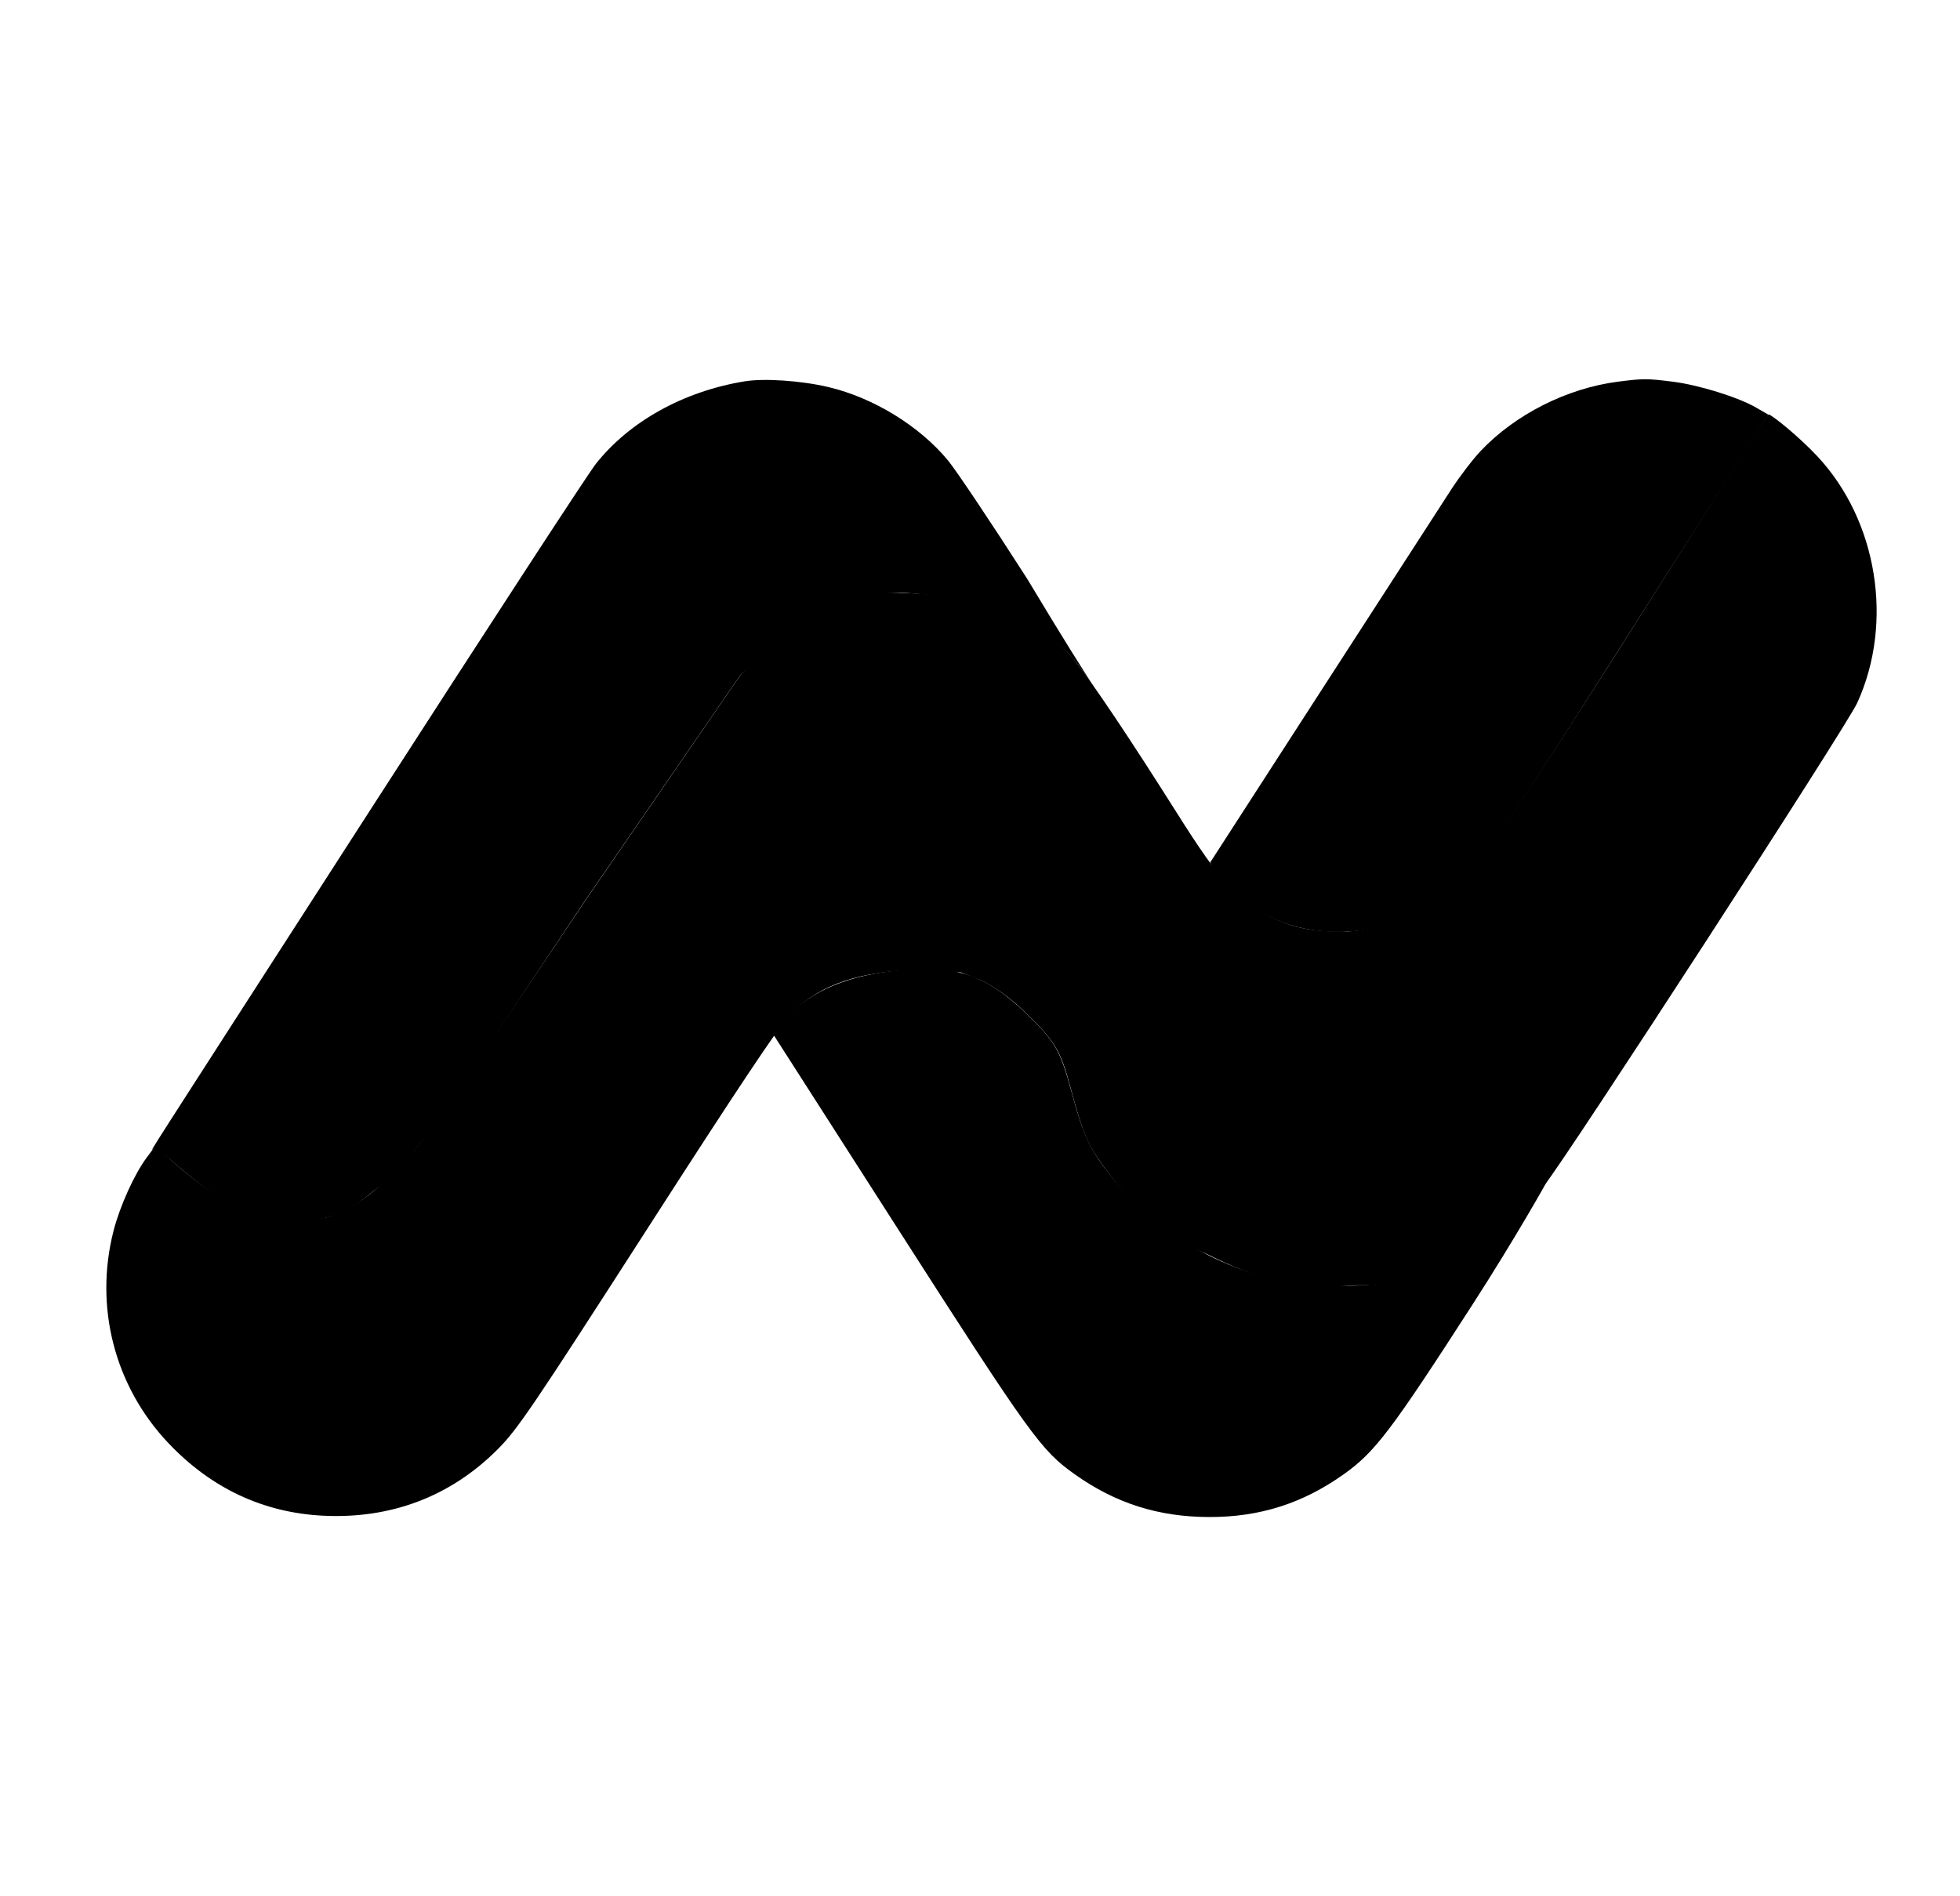
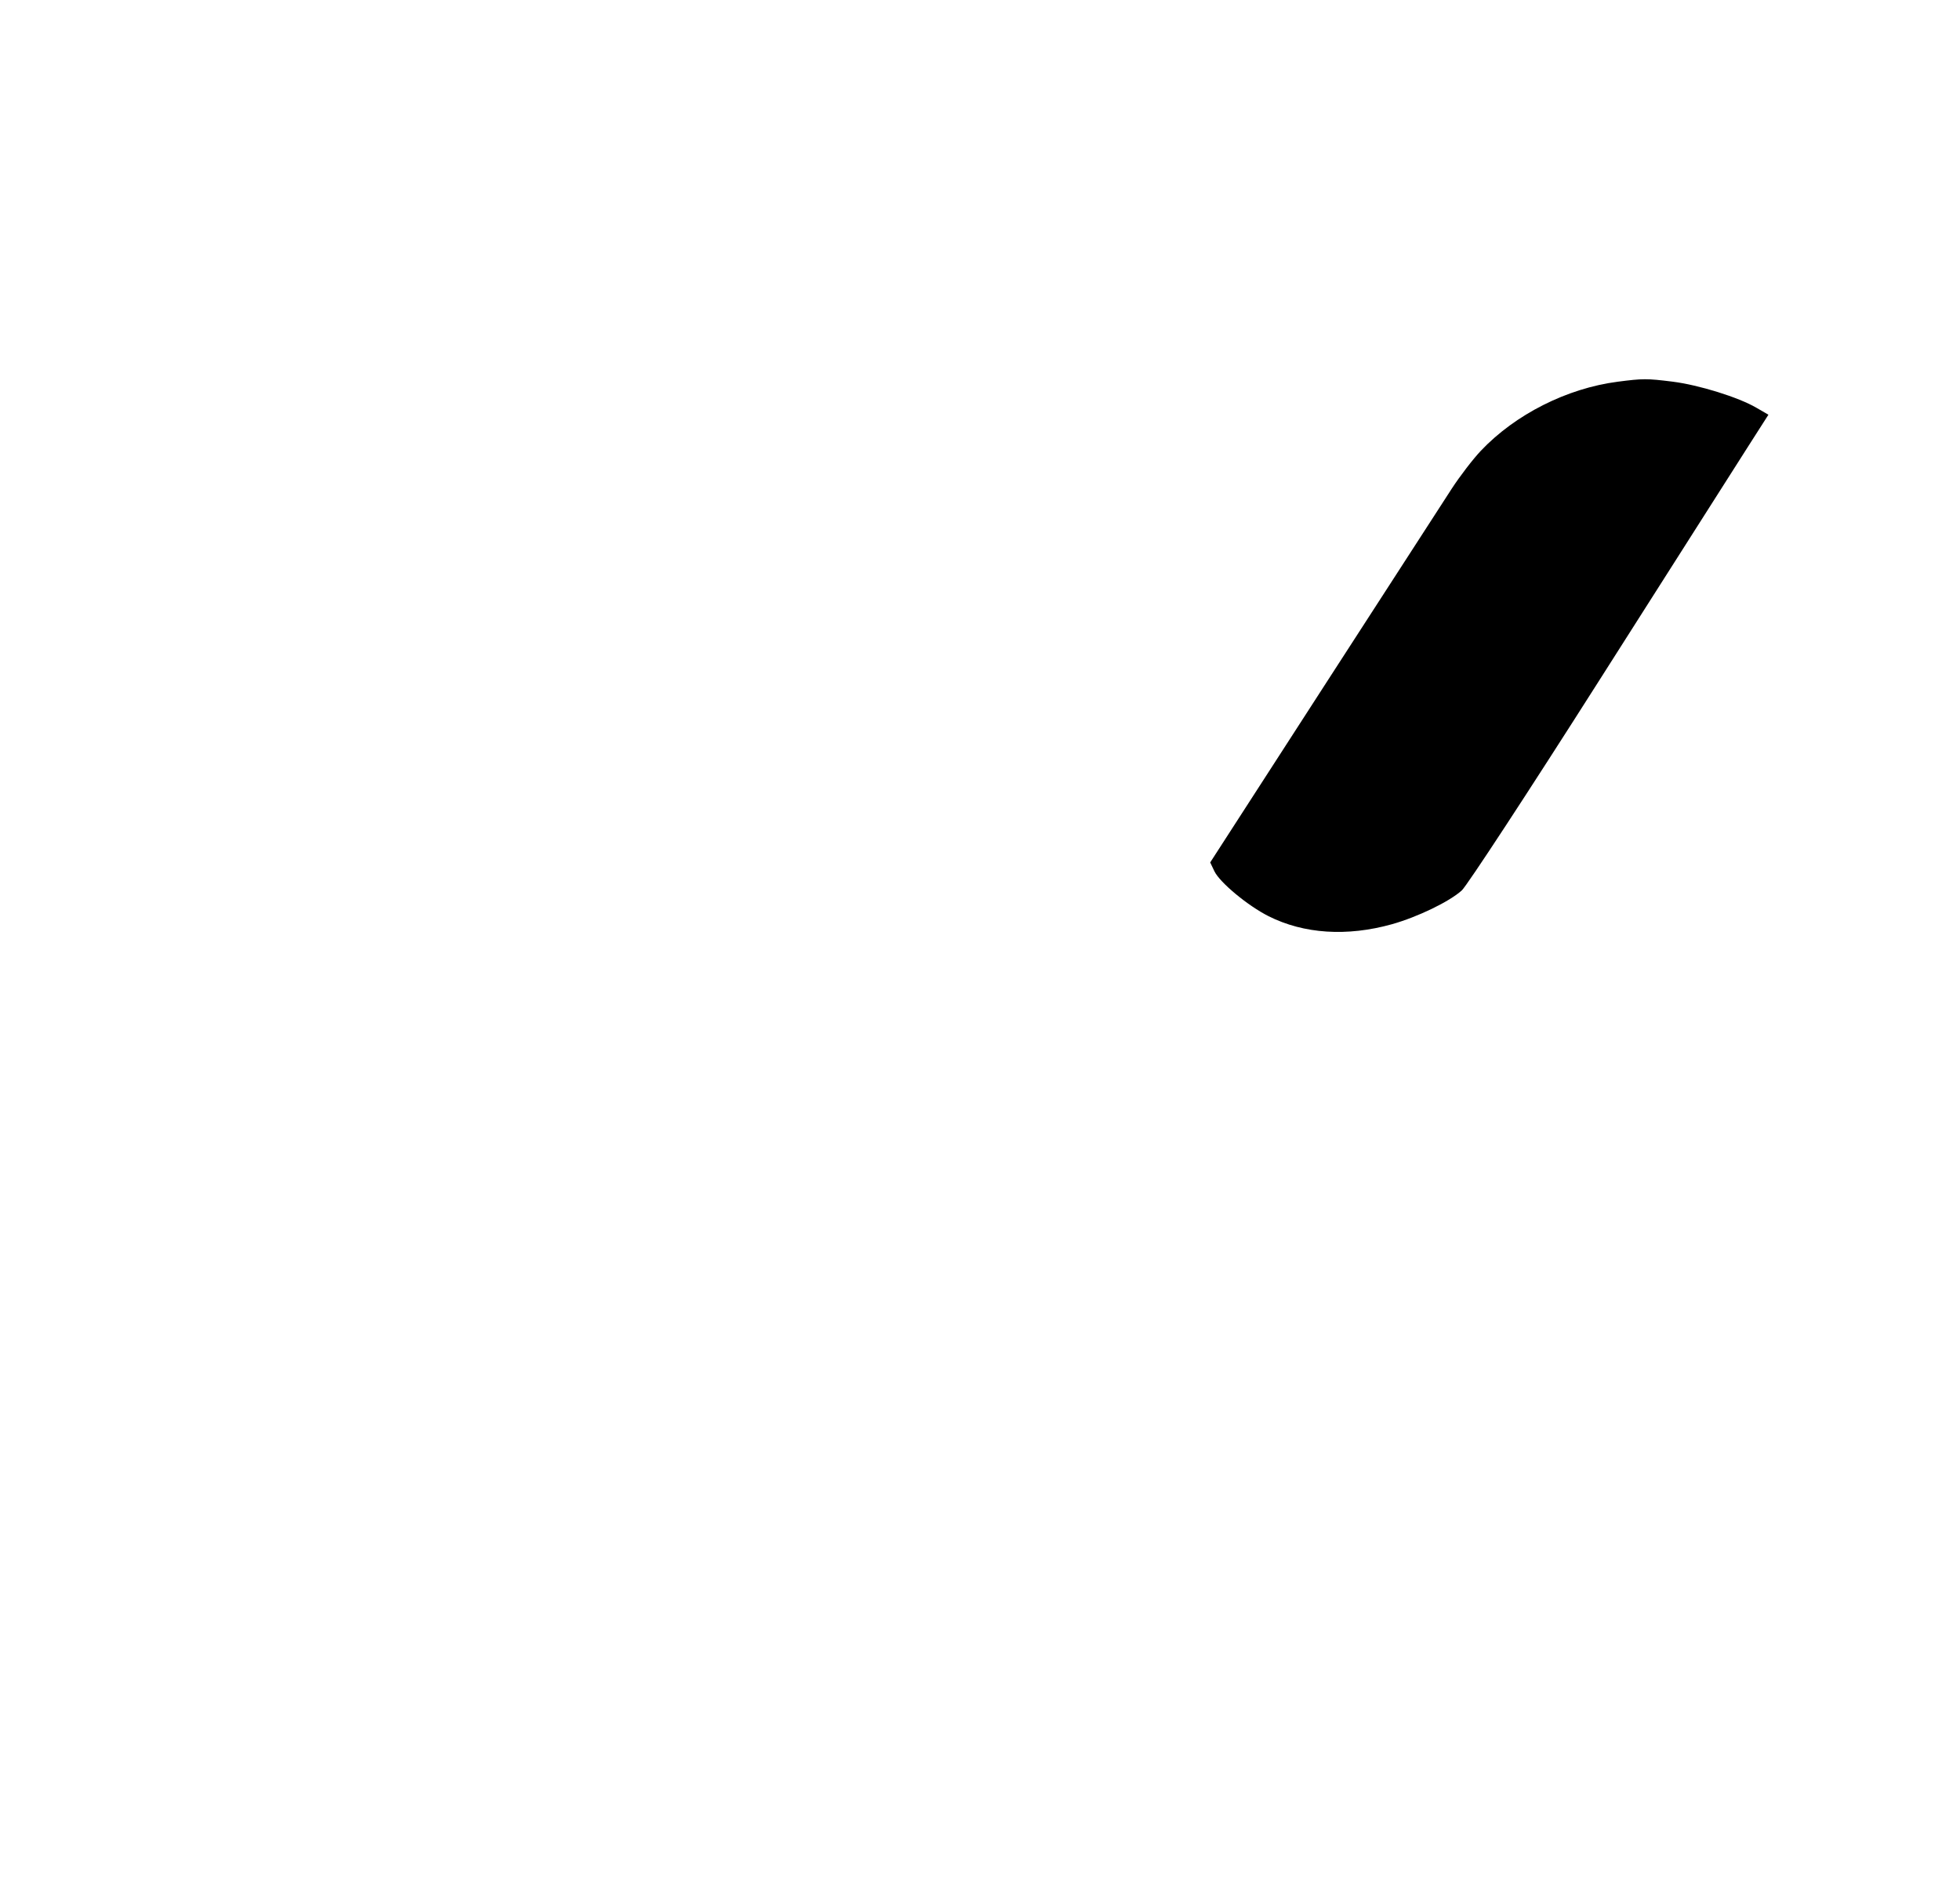
<svg xmlns="http://www.w3.org/2000/svg" width="31" height="30" viewBox="0 0 31 30" fill="none">
  <path fill-rule="evenodd" clip-rule="evenodd" d="M25.586 6.039C24.784 6.143 23.968 6.555 23.422 7.131C23.298 7.262 23.09 7.533 22.96 7.733C22.83 7.932 21.918 9.344 20.932 10.87L19.141 13.644L19.207 13.783C19.292 13.961 19.735 14.329 20.065 14.495C20.622 14.775 21.304 14.82 22.014 14.622C22.42 14.508 22.925 14.264 23.12 14.087C23.202 14.012 24.175 12.526 25.282 10.784C26.389 9.043 27.446 7.381 27.632 7.09L27.97 6.561L27.78 6.451C27.497 6.285 26.869 6.09 26.454 6.038C26.045 5.987 25.988 5.987 25.586 6.039Z" fill="black" />
-   <path fill-rule="evenodd" clip-rule="evenodd" d="M14.103 15.363C13.31 15.456 12.722 15.735 12.363 16.187L12.227 16.359L14.219 19.469C16.297 22.712 16.464 22.944 16.997 23.323C17.643 23.783 18.323 23.999 19.125 24C19.925 24.002 20.605 23.785 21.258 23.32C21.749 22.97 22.005 22.633 23.298 20.626C23.98 19.567 24.495 18.65 24.495 18.636C24.474 18.636 24.399 18.751 24.278 18.896C23.802 19.464 23.017 20.011 22.278 20.222C21.772 20.366 20.871 20.385 20.283 20.265C19.216 20.045 18.266 19.469 17.597 18.637C17.238 18.19 17.141 17.985 16.947 17.27C16.769 16.613 16.684 16.467 16.224 16.027C15.568 15.399 15.084 15.247 14.103 15.363Z" fill="black" />
-   <path fill-rule="evenodd" clip-rule="evenodd" d="M11.777 6.033C10.812 6.191 9.956 6.666 9.423 7.34C9.302 7.493 7.707 9.941 5.879 12.779C2.103 18.64 2.379 18.21 2.425 18.171C2.444 18.154 2.6 18.262 2.77 18.41C3.54 19.08 4.103 19.372 4.836 19.298C5.277 19.298 5.54 19.149 5.908 18.843C6.516 18.396 6.837 17.869 9.265 14.232L11.712 10.676L12.081 10.372C13.209 9.616 13.603 9.375 14.236 9.375C15.473 9.44 16.515 9.806 17.058 10.527C17.493 11.105 17.43 11.131 16.247 9.158C15.689 8.287 15.126 7.445 14.995 7.286C14.545 6.741 13.819 6.294 13.104 6.124C12.675 6.022 12.088 5.982 11.777 6.033Z" fill="black" />
-   <path fill-rule="evenodd" clip-rule="evenodd" d="M25.583 10.311C24.283 12.352 23.171 14.051 23.062 14.124C22.625 14.417 21.922 14.699 21.301 14.739C20.823 14.739 20.506 14.709 20.069 14.491C19.54 14.189 19.329 13.997 18.603 12.844C17.873 11.688 17.286 10.811 17.002 10.454C16.504 9.827 15.562 9.438 14.423 9.387C13.905 9.364 13.82 9.371 13.543 9.46C13.133 9.592 12.693 9.848 12.13 10.283L11.713 10.676L9.273 14.224C7.958 16.194 6.743 17.969 6.573 18.169C6.148 18.668 5.789 18.982 5.454 19.146C5.187 19.277 5.144 19.285 4.692 19.284C4.249 19.282 4.188 19.272 3.879 19.14C3.497 18.977 3.163 18.756 2.747 18.389L2.455 18.132L2.317 18.318C2.122 18.582 1.897 19.081 1.796 19.471C1.488 20.674 1.811 21.929 2.661 22.828C3.338 23.544 4.162 23.931 5.108 23.979C6.183 24.033 7.126 23.675 7.868 22.932C8.184 22.616 8.419 22.269 10.238 19.44C11.662 17.225 12.329 16.224 12.502 16.046C12.966 15.569 13.621 15.35 14.607 15.343L15.192 15.382L15.514 15.506C15.743 15.619 15.959 15.772 16.176 15.979C16.676 16.452 16.771 16.605 16.931 17.203C17.121 17.911 17.193 18.087 17.428 18.416C17.85 19.005 18.366 19.545 19.105 19.848C19.865 20.229 20.518 20.413 21.427 20.335C22.258 20.335 22.764 20.118 23.431 19.674C23.859 19.391 24.095 19.151 24.432 18.743C24.756 18.35 29.206 11.491 29.375 11.119C29.955 9.847 29.694 8.235 28.744 7.219C28.448 6.903 28.041 6.577 27.975 6.556C27.946 6.556 26.884 8.269 25.583 10.311Z" fill="black" />
</svg>